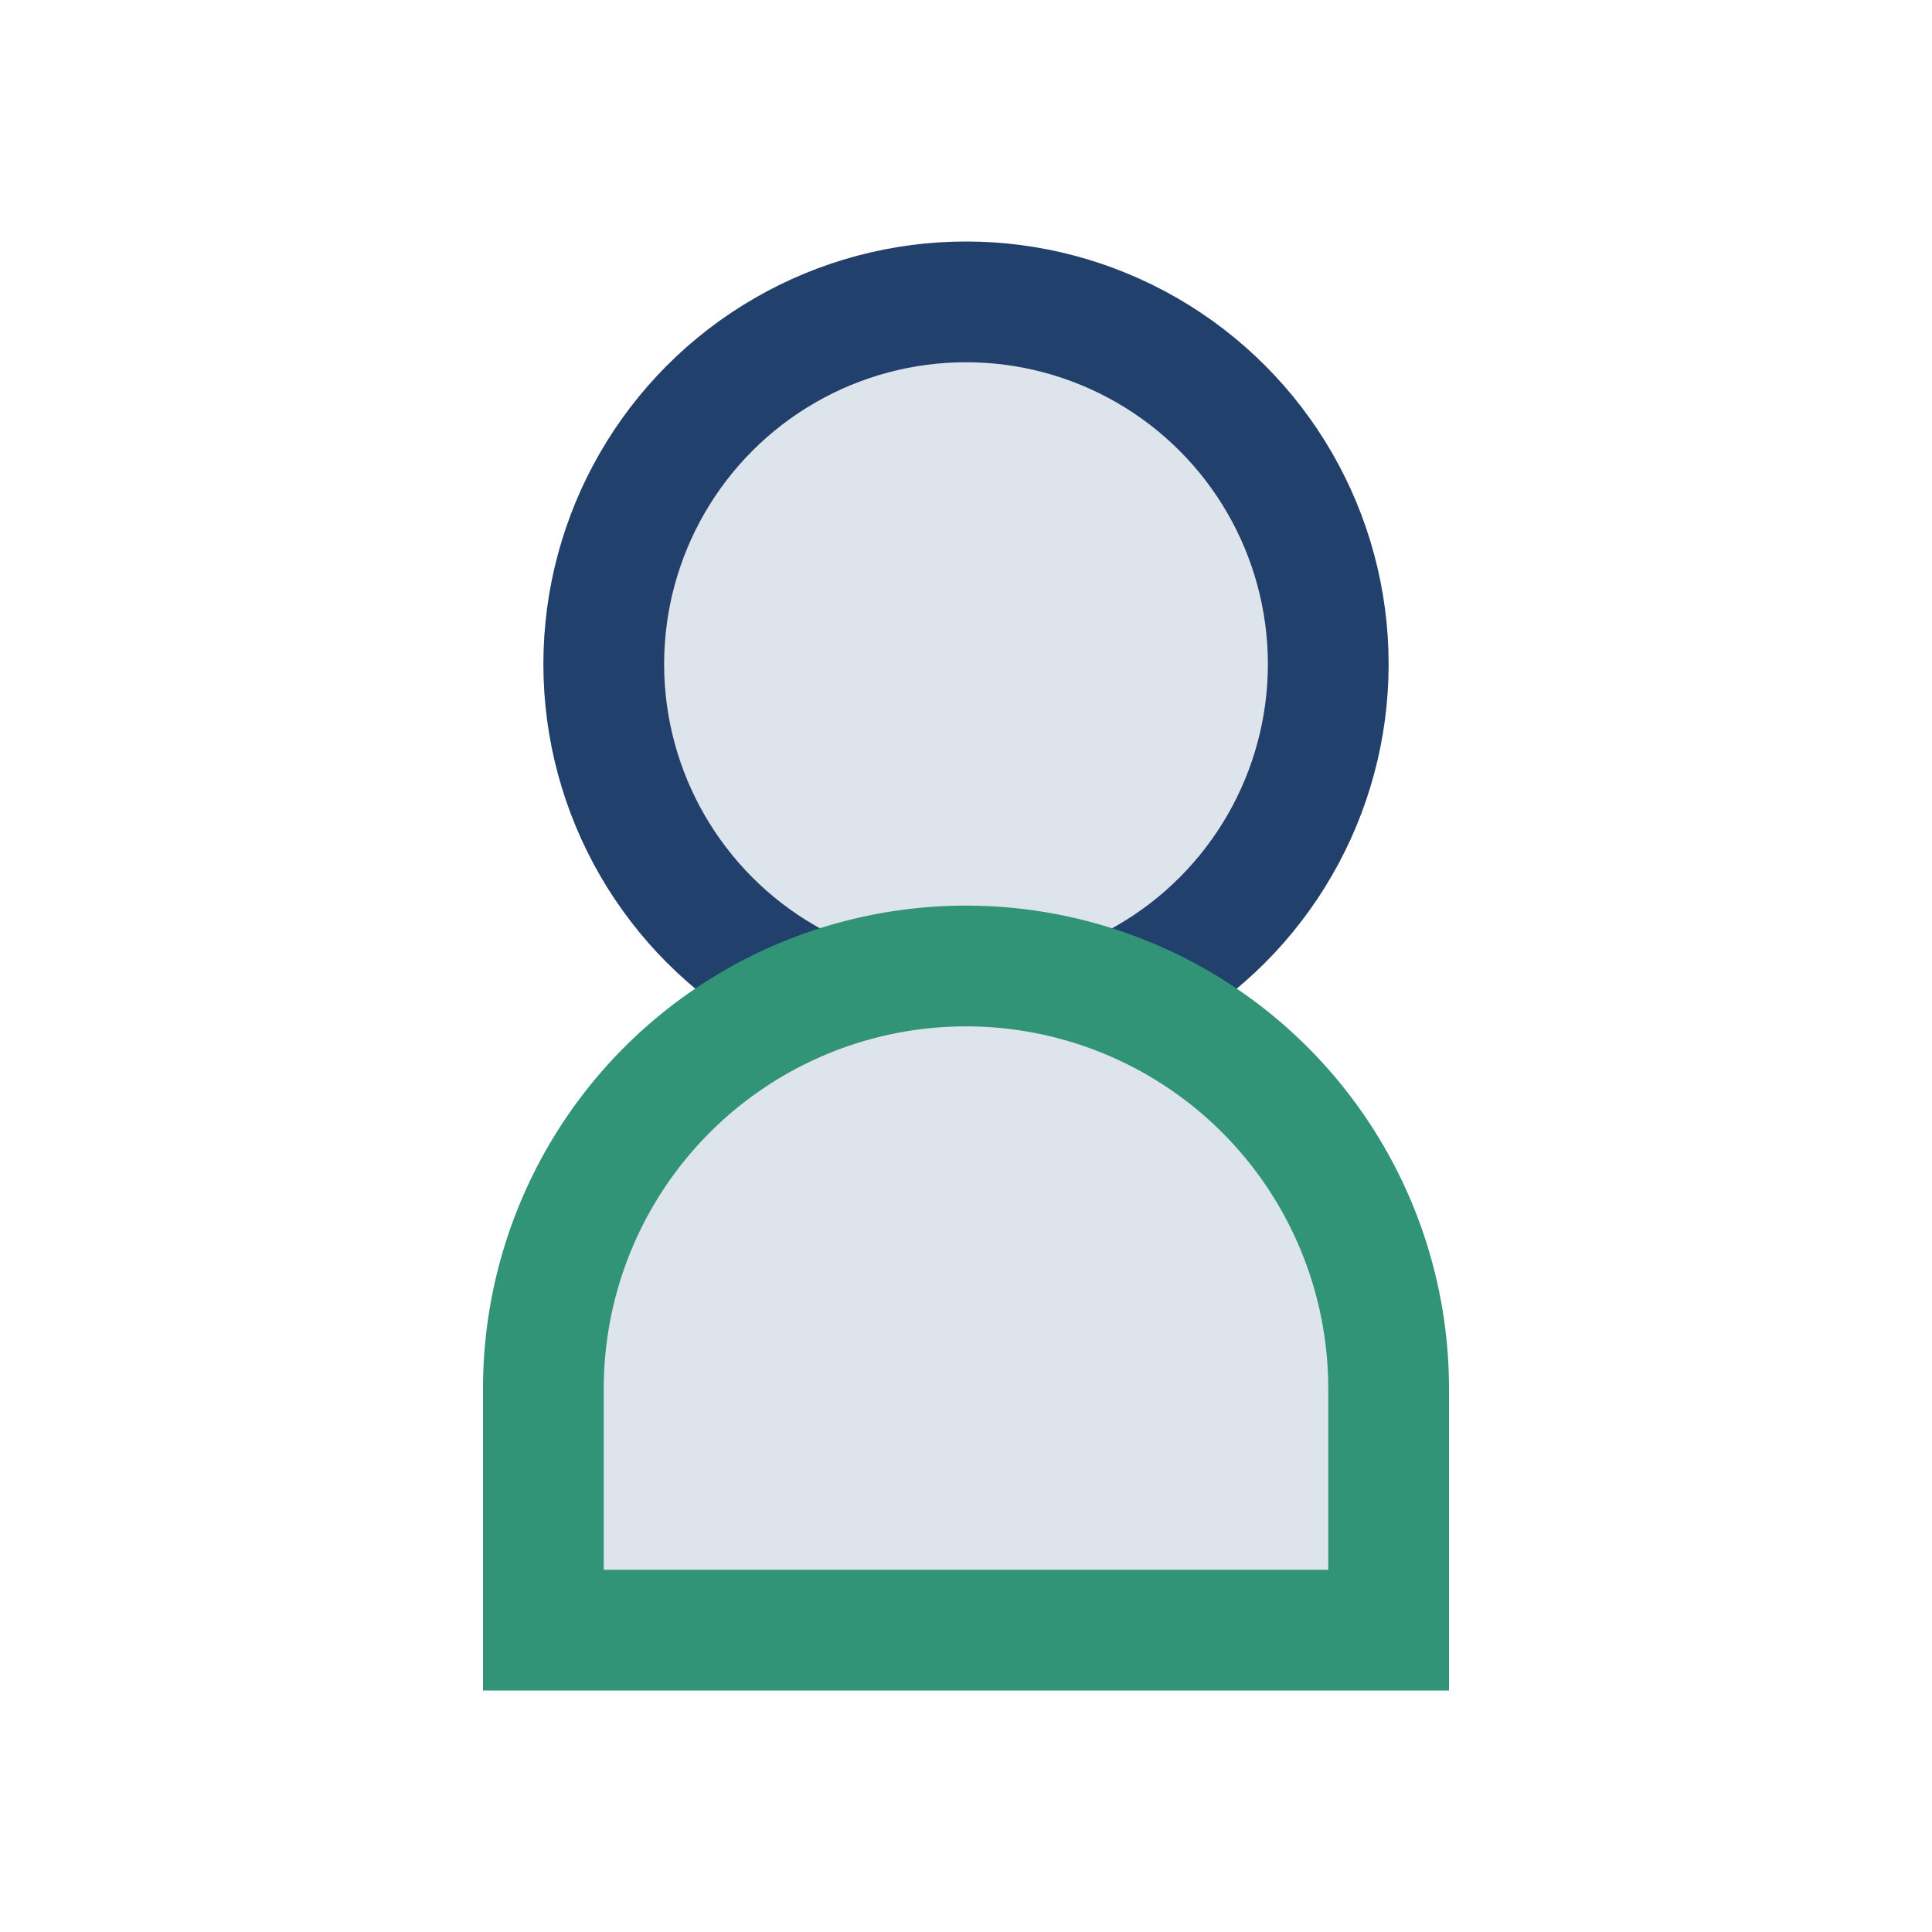
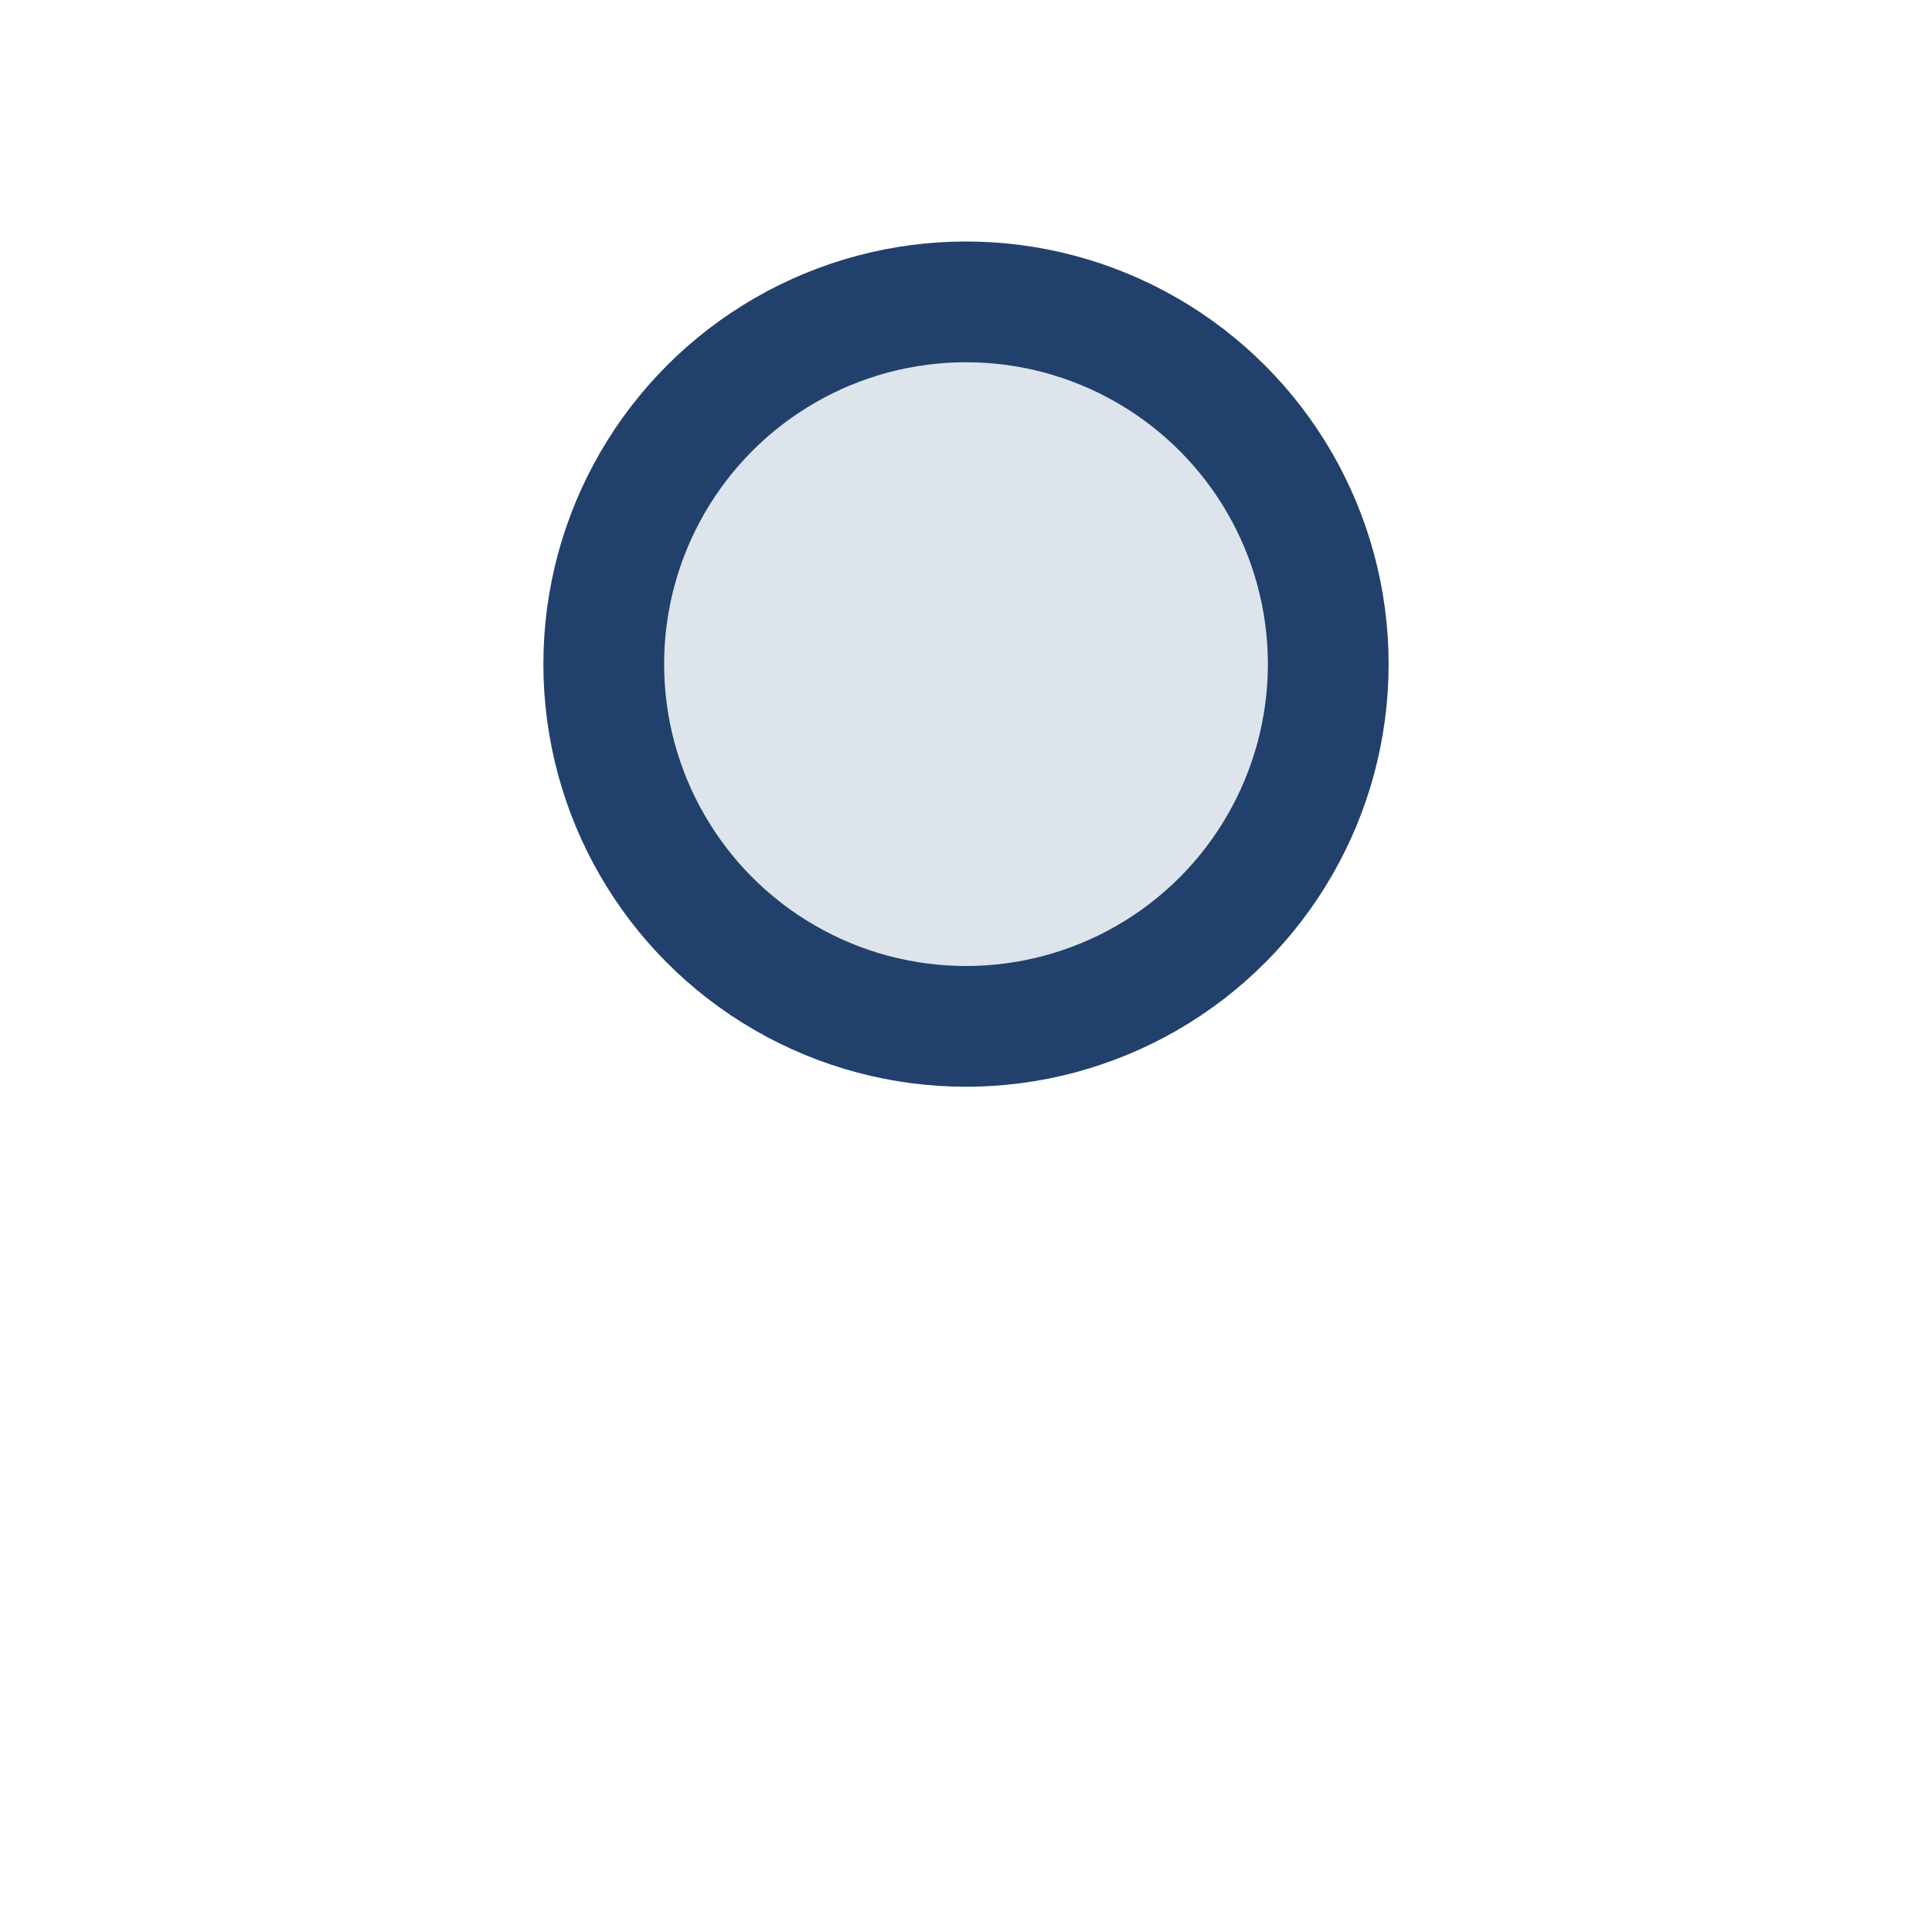
<svg xmlns="http://www.w3.org/2000/svg" width="32" height="32" viewBox="0 0 32 32">
  <circle cx="16" cy="11" r="6" fill="#DDE4EB" stroke="#22406C" stroke-width="2" />
-   <path d="M9 27v-4a7 7 0 0 1 14 0v4H9z" fill="#DDE4EB" stroke="#319477" stroke-width="2" />
</svg>